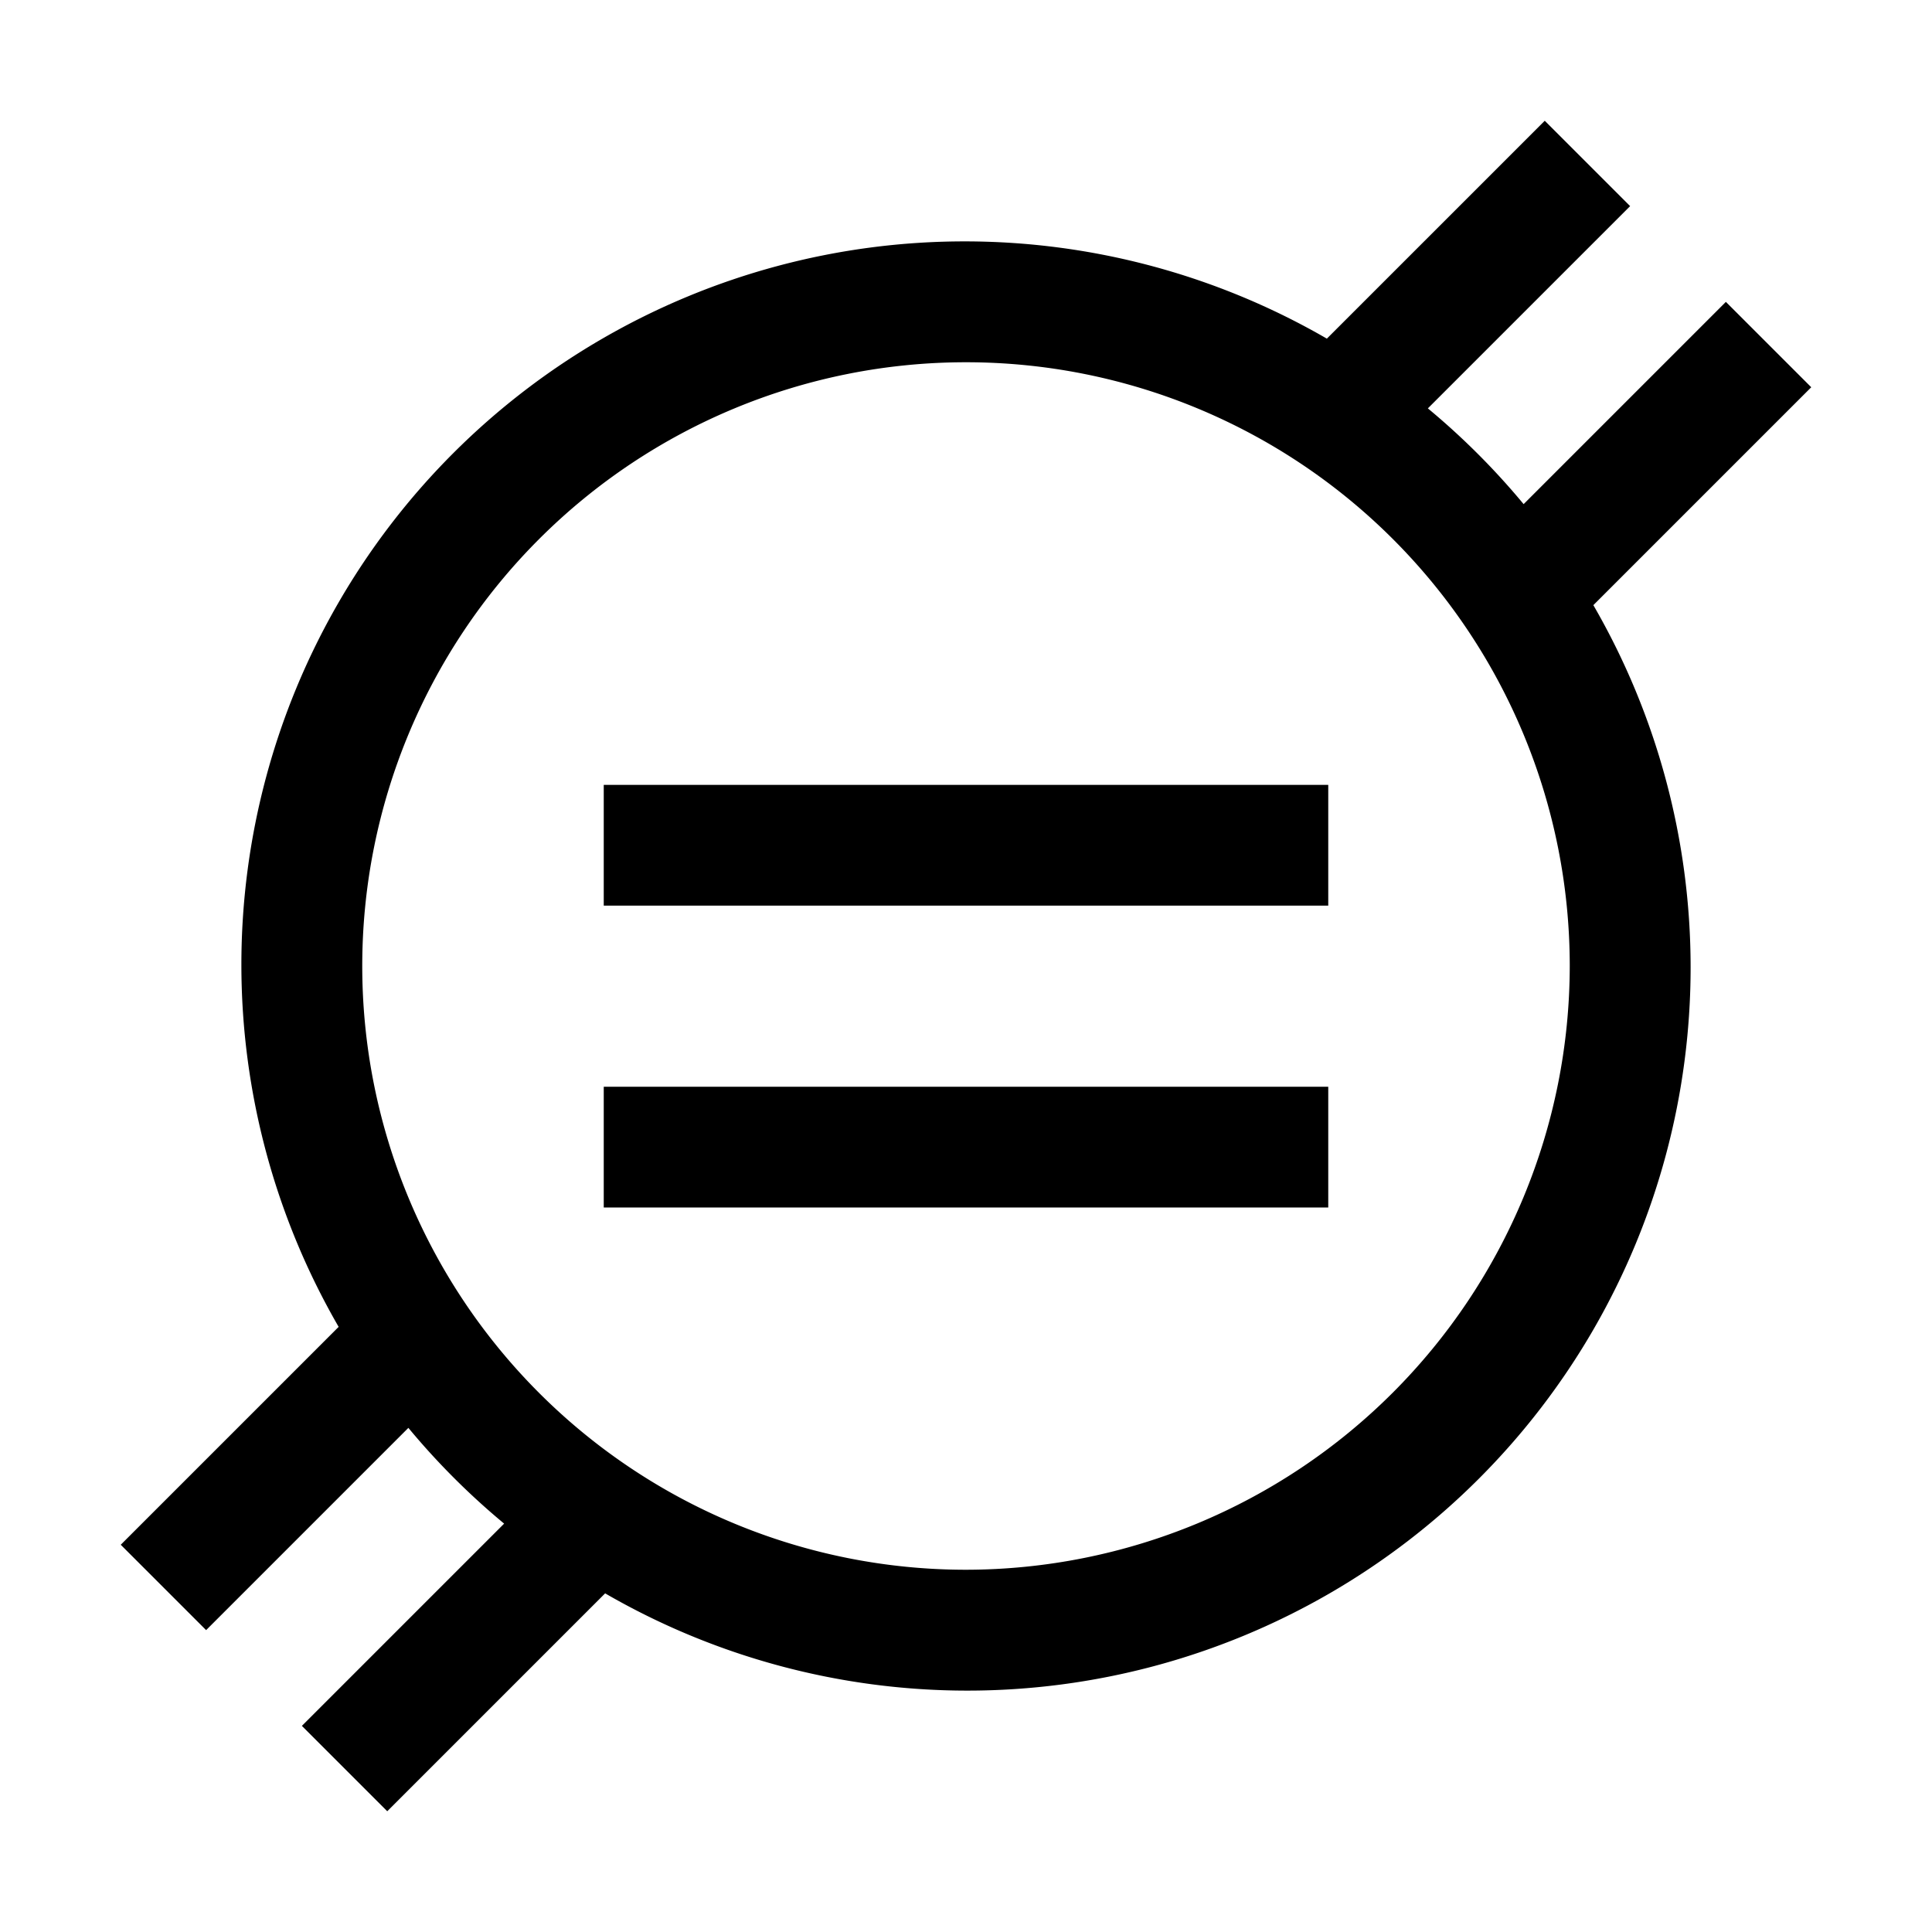
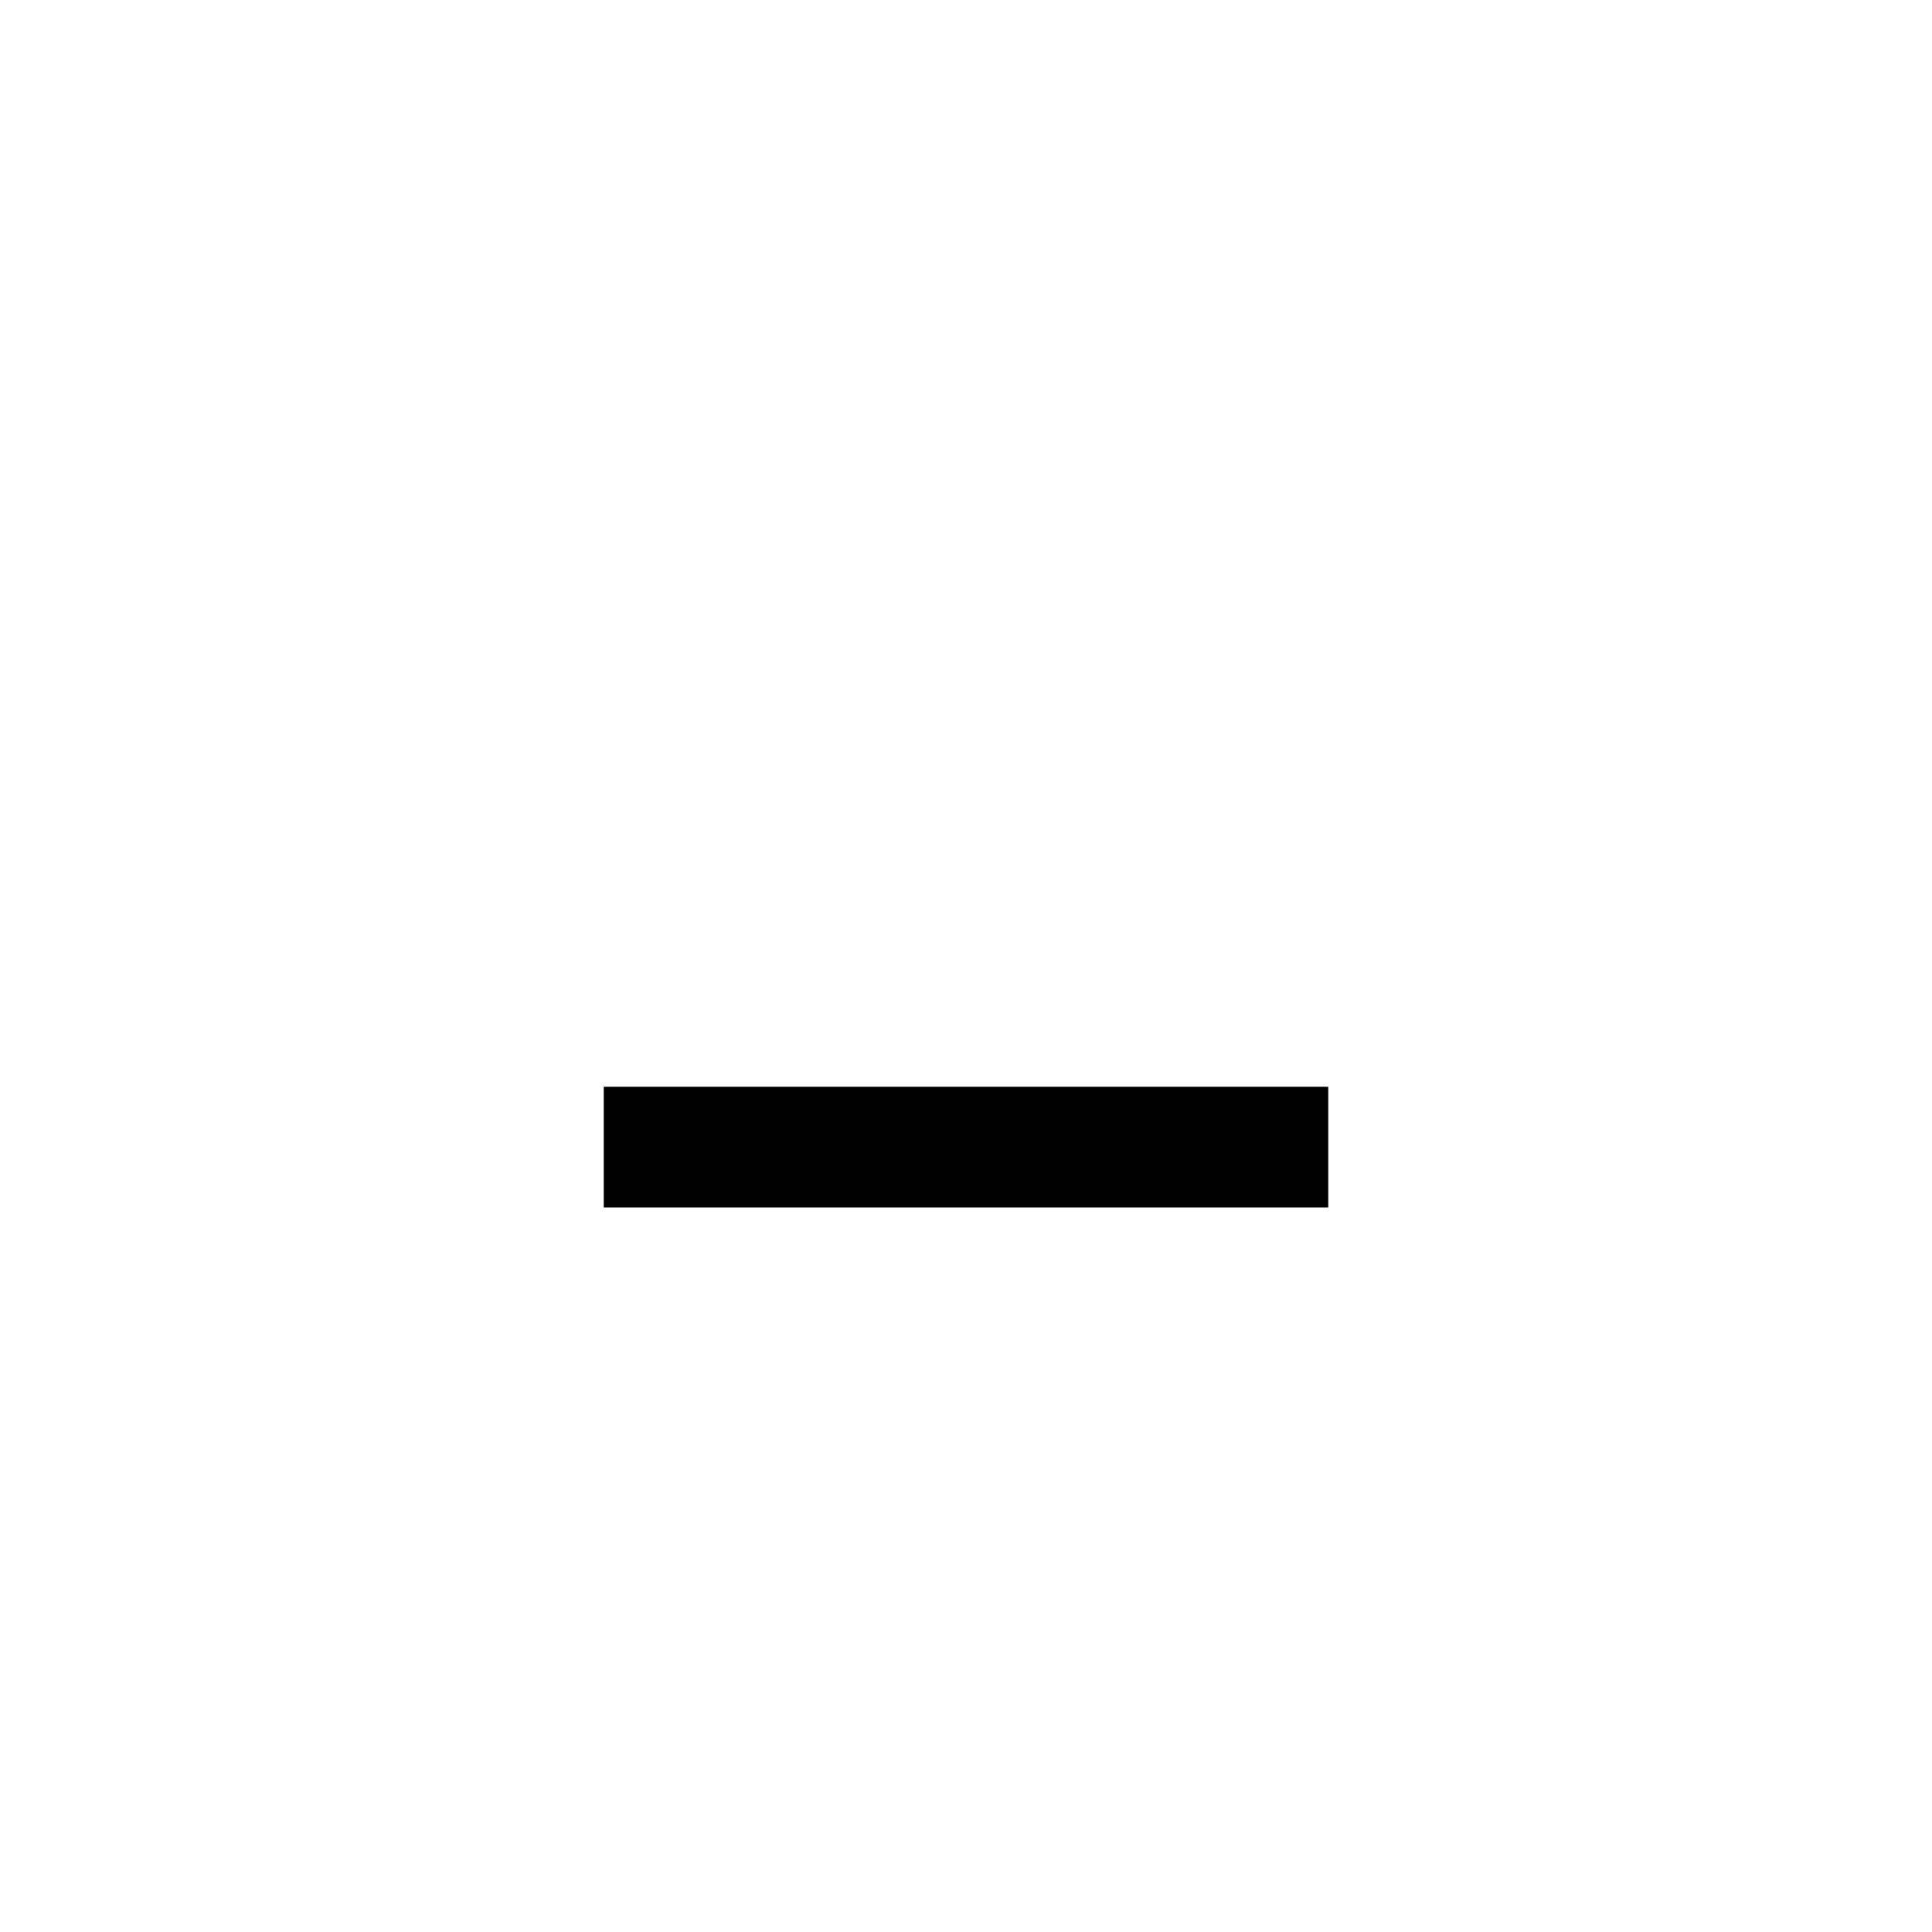
<svg xmlns="http://www.w3.org/2000/svg" viewBox="0 0 32 32" fill="currentColor">
  <defs />
-   <rect x="10" y="13" width="12" height="2" />
  <rect x="10" y="18" width="12" height="2" />
-   <path d="M30,6.414,28.586,5l-3.35,3.35A12.081,12.081,0,0,0,23.65,6.764L27,3.414,25.586,2,21.977,5.609A11.979,11.979,0,0,0,5.609,21.977L2,25.586,3.414,27l3.35-3.35A12.081,12.081,0,0,0,8.35,25.236L5,28.586,6.414,30l3.609-3.609A11.979,11.979,0,0,0,26.391,10.023ZM16,26A10,10,0,1,1,26,16,10.011,10.011,0,0,1,16,26Z" />
  <rect id="_Transparent_Rectangle_" data-name="&lt;Transparent Rectangle&gt;" class="cls-1" width="32" height="32" style="fill: none" />
</svg>